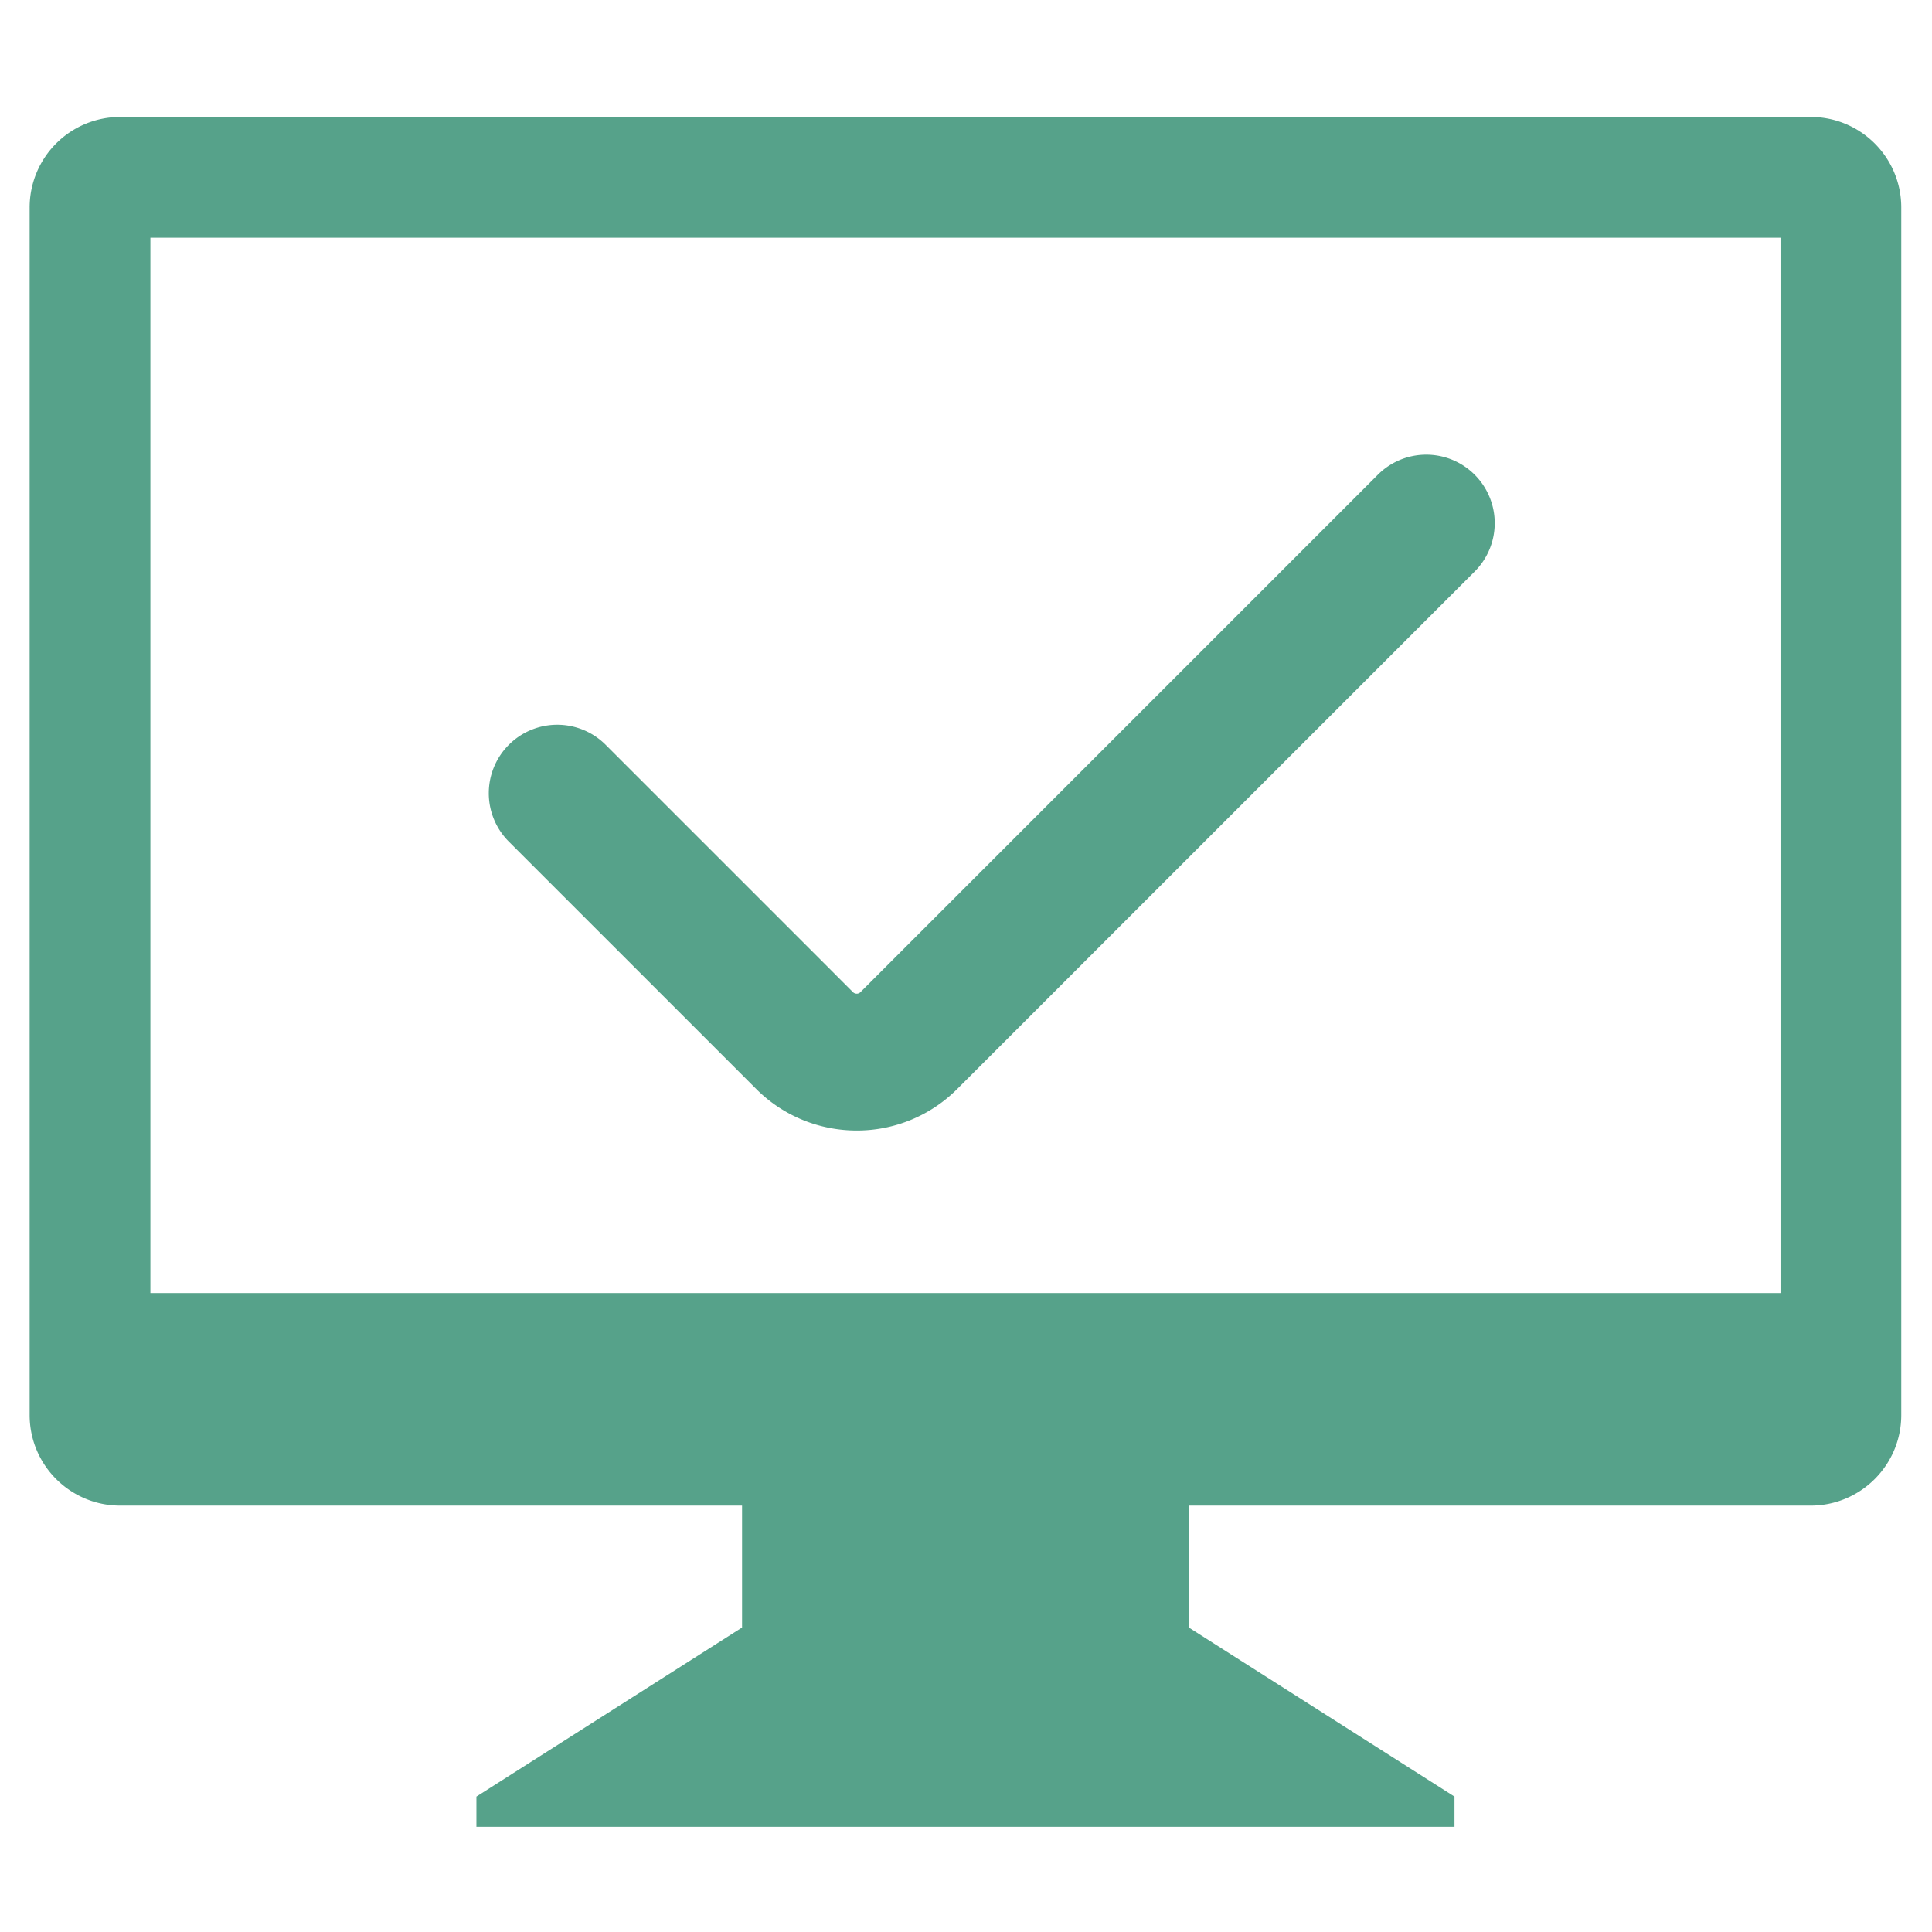
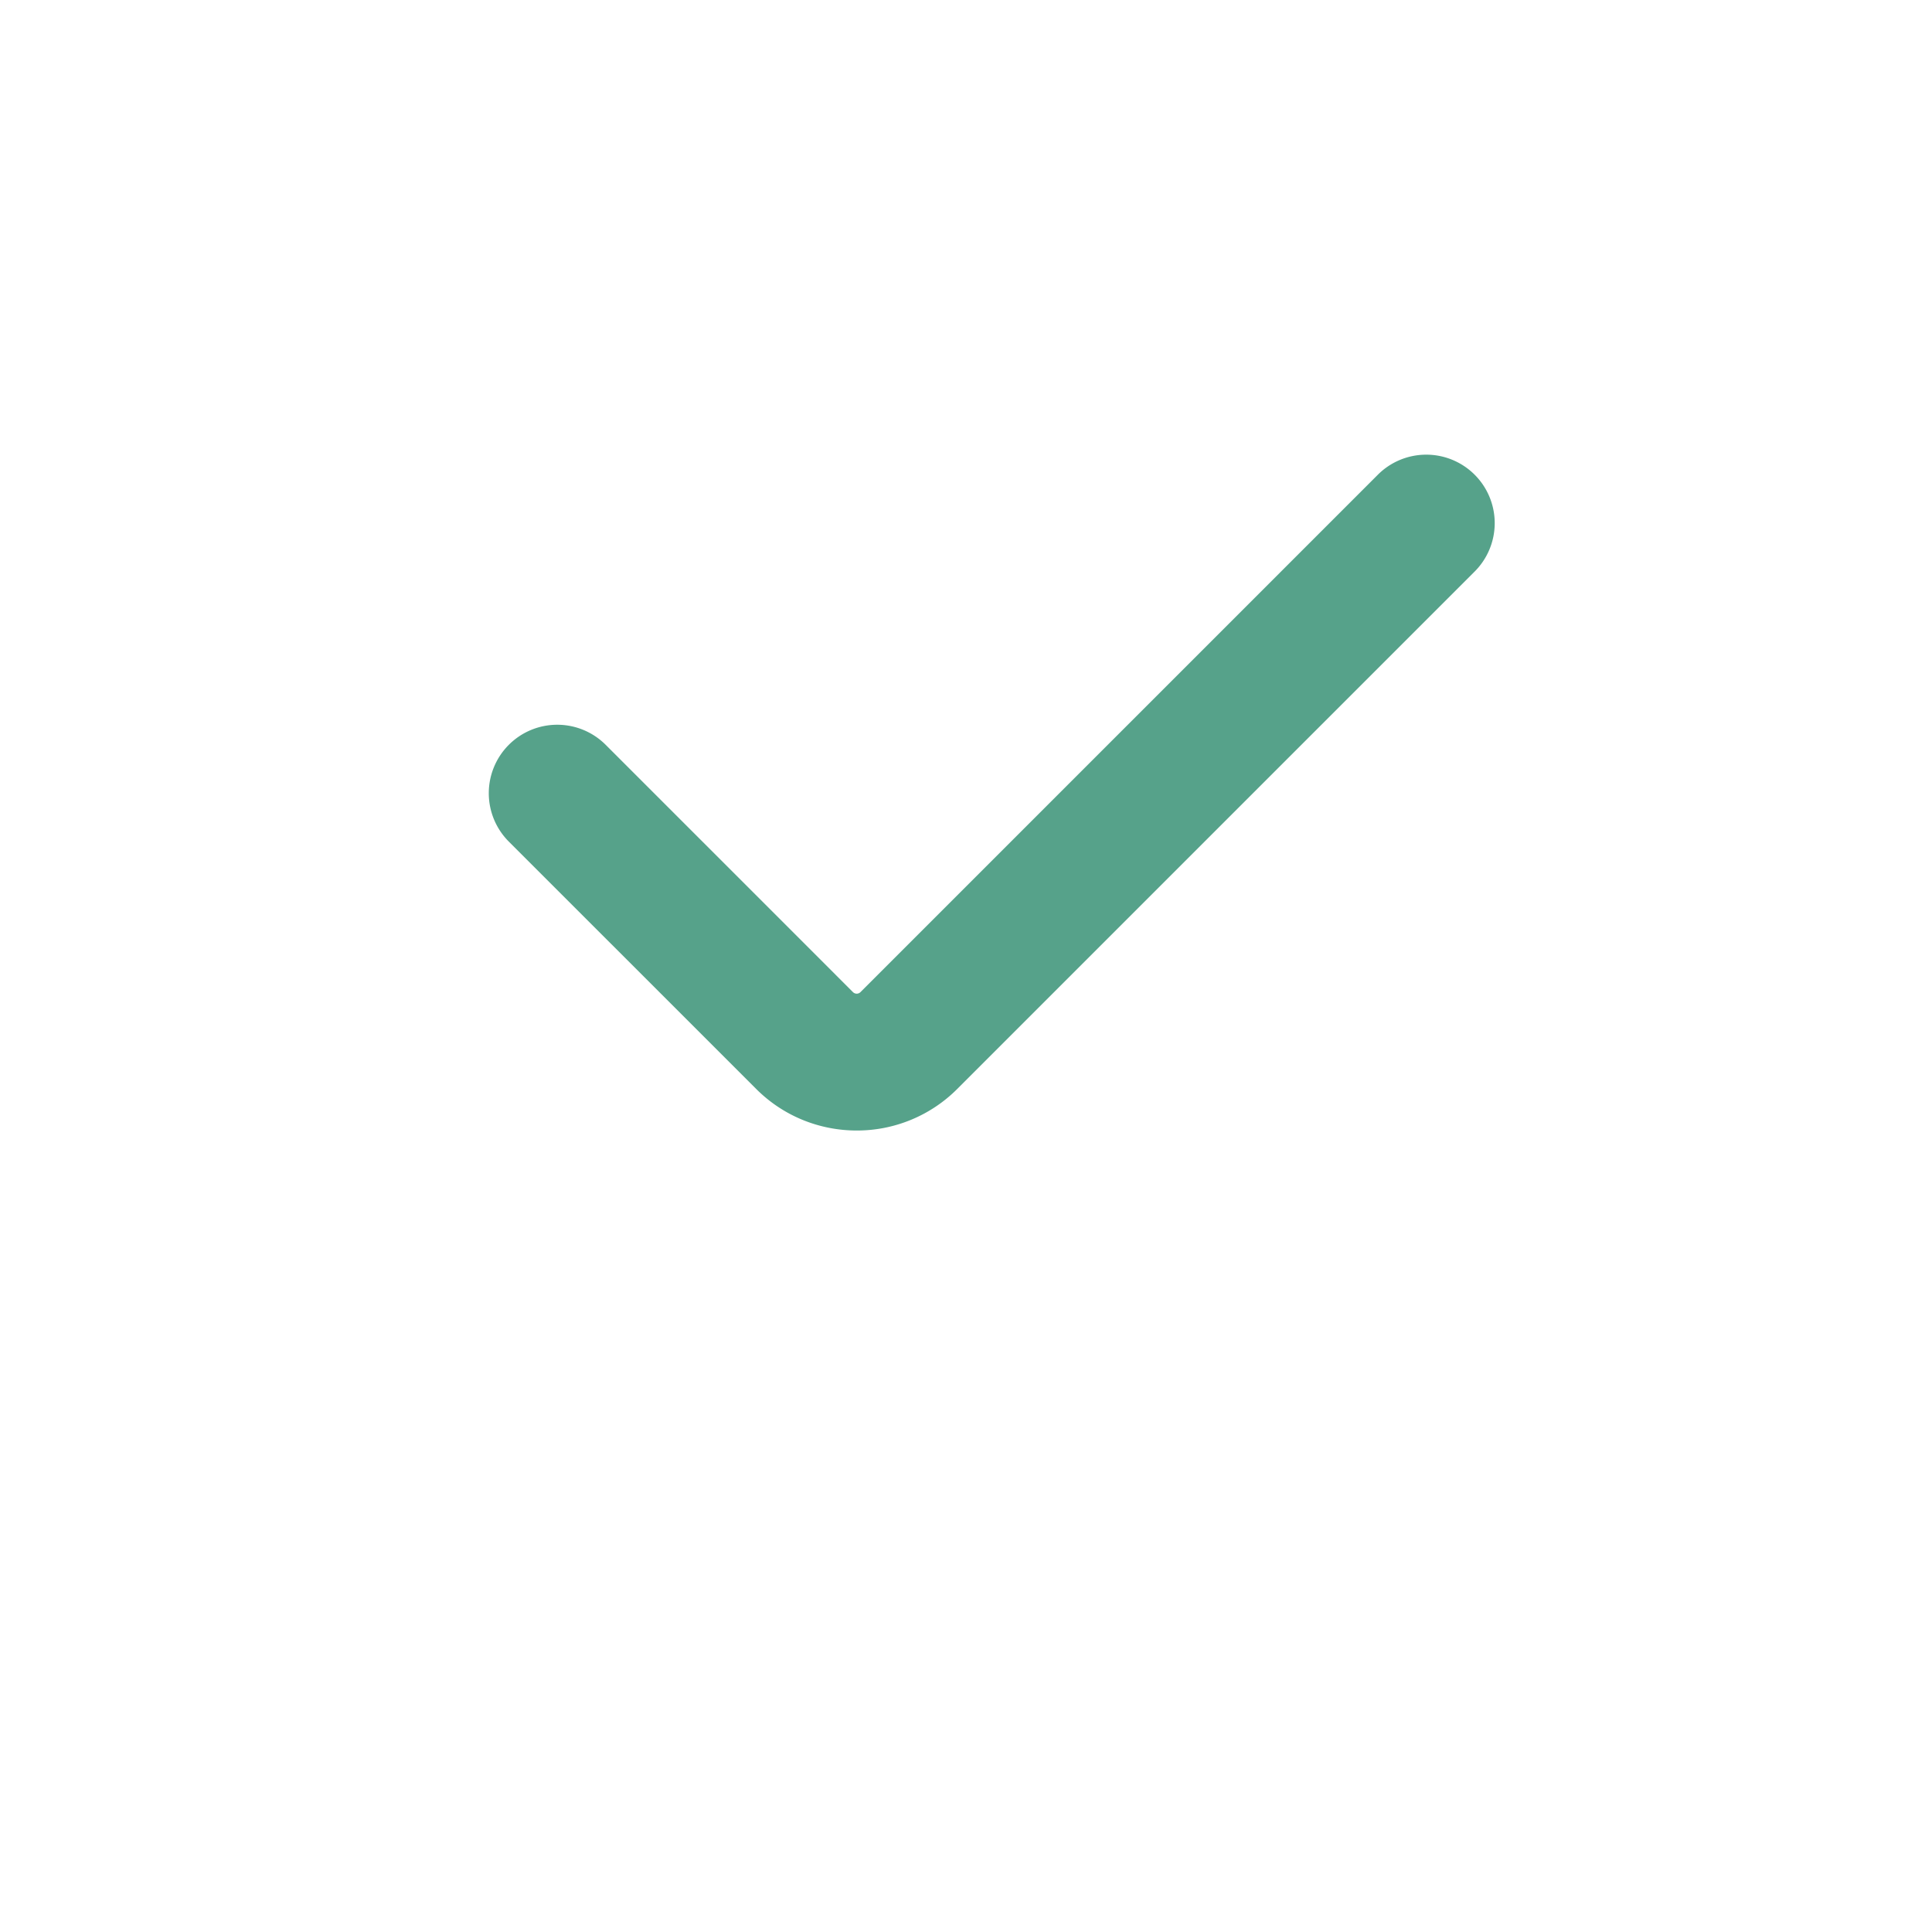
<svg xmlns="http://www.w3.org/2000/svg" t="1713083753691" class="icon" viewBox="0 0 1024 1024" version="1.1" p-id="10097" width="200" height="200">
-   <path d="M959.708 61.988h-896a47.974 47.974 0 0 0-48 48v640c0 26.491 21.468 48 48 48h329.6v64.64l-140.8 89.6v16h518.4v-16l-140.8-89.6v-64.64h329.6c26.496 0 48-21.509 48-48v-640c0-26.527-21.504-48-48-48z m-16 623.36H79.708V125.988h864v559.36z" fill="#56A28A" p-id="10098" />
  <path d="M454.083 599.199c-19.302 0-38.589-7.342-53.284-22.031L269.691 446.07a36.285 36.285 0 0 1 0.005-51.313 36.285 36.285 0 0 1 51.313 0l131.092 131.103a2.811 2.811 0 0 0 3.948 0l274.028-274.038a36.285 36.285 0 1 1 51.313 51.313l-274.033 274.038a75.09 75.09 0 0 1-53.274 22.026z" fill="#56A28A" p-id="10099" />
</svg>